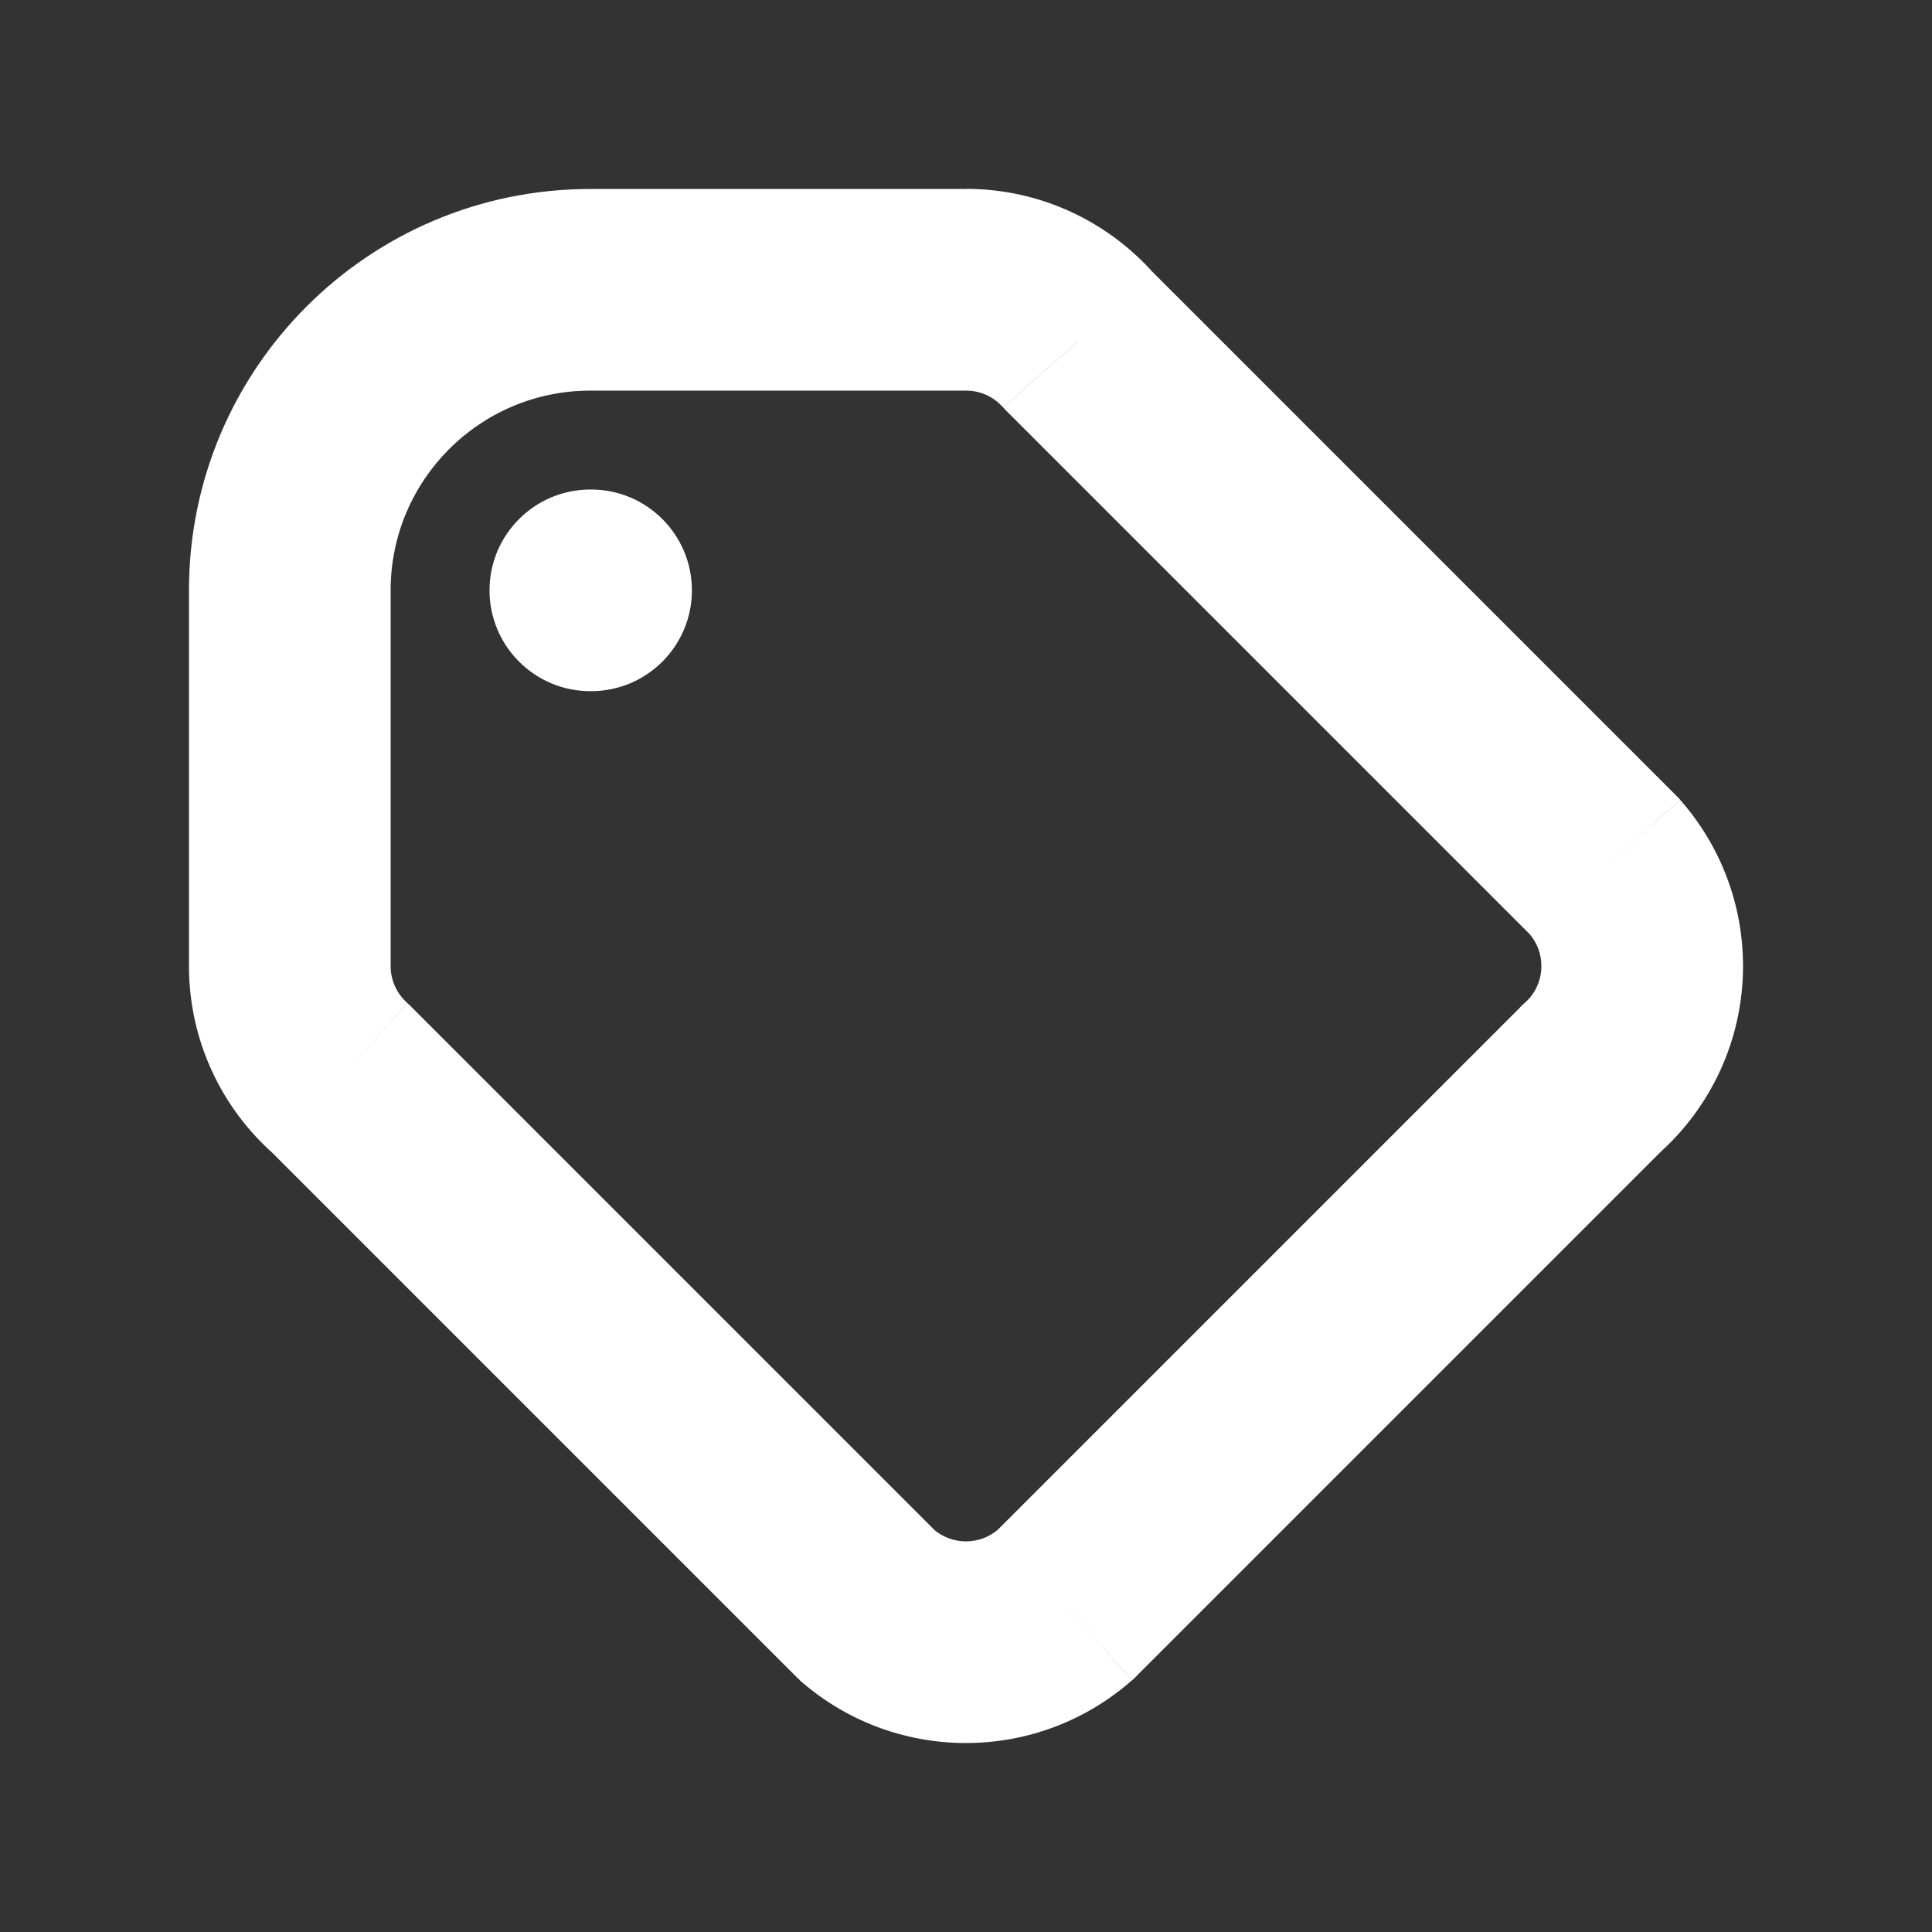
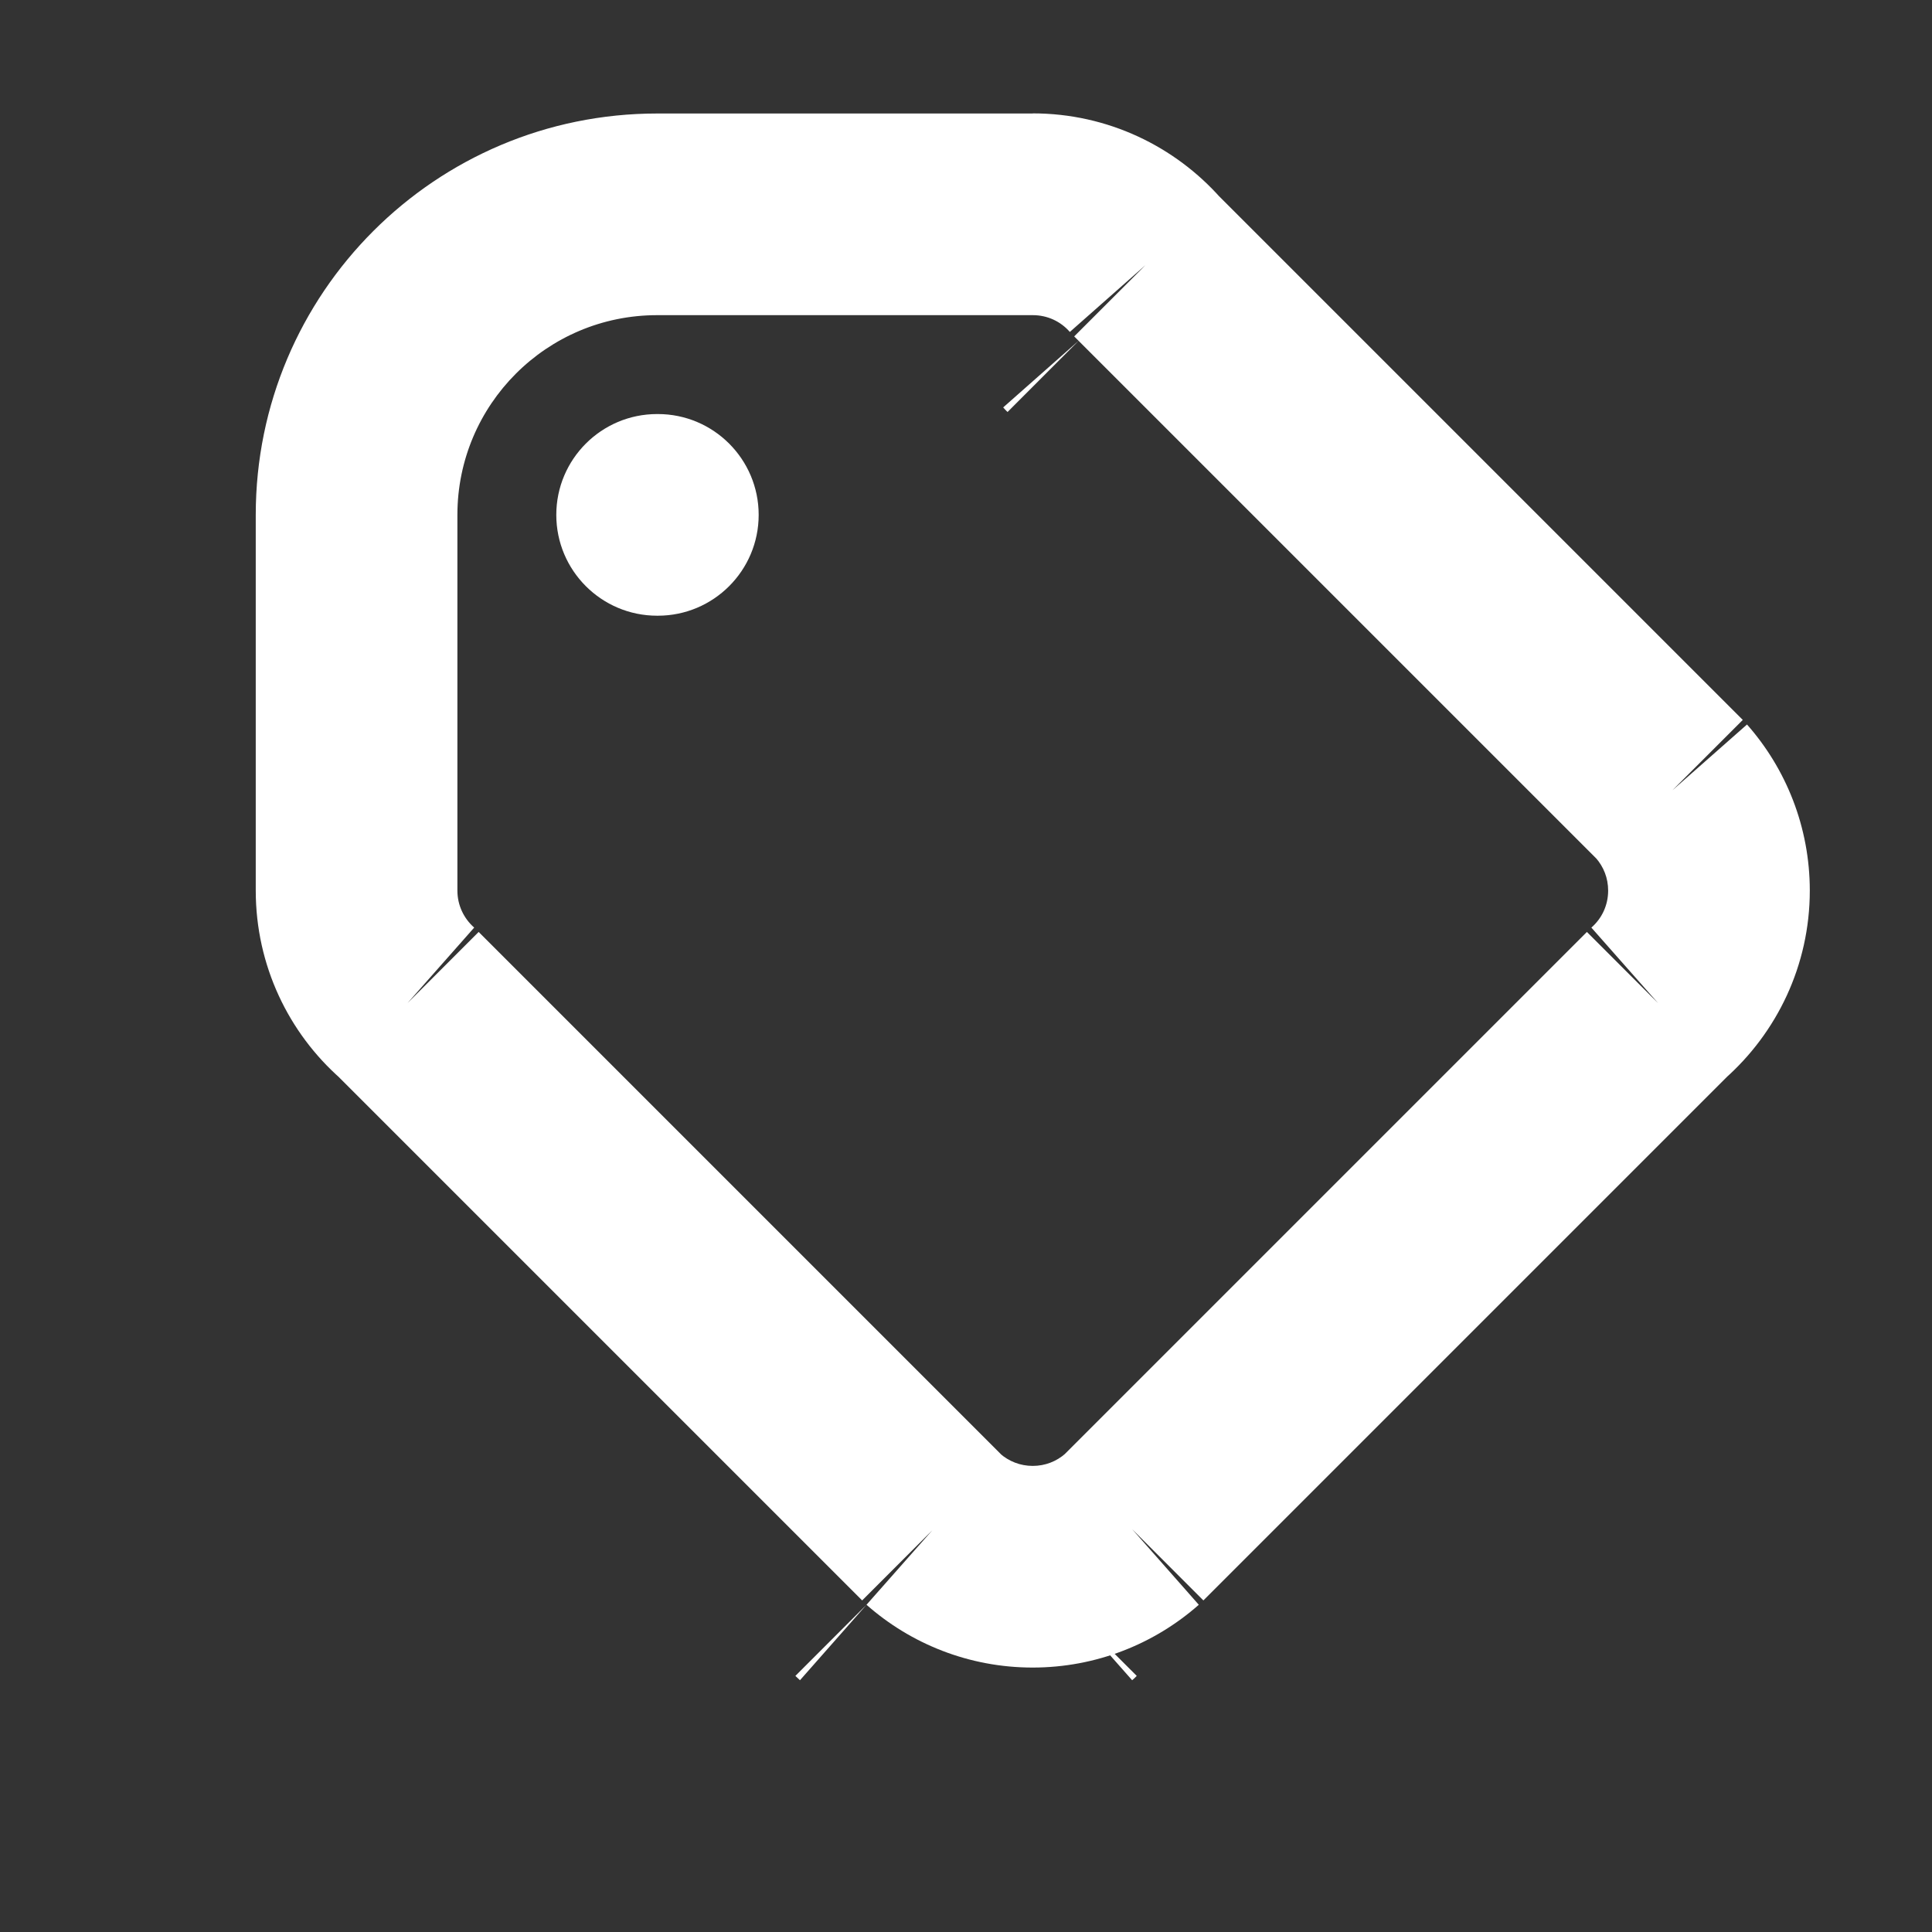
<svg xmlns="http://www.w3.org/2000/svg" width="16" viewBox="0 0 16 16" height="16" fill="none">
  <rect x="0" y="0" width="16" height="16" fill="#333333" stroke="none" />
-   <path fill="#fff" d="m8.934 2.821-.626.553c.011.013.023.026.036.038zm4.245 6.112-.553-.626c-.013.011-.026.023-.038.036zm.11-1.756.626-.553c-.011-.013-.023-.026-.036-.038zm-6.112 6.112-.59.59c.012.012.025.024.038.036zm1.646 0 .553.626c.013-.011.026-.023.038-.036zm-6.002-4.356.59-.59-.018-.018-.019-.017zm2.068-4.879c-.461 0-.835.374-.835.835 0 .461.374.835.835.835zm.006 1.67c.461 0 .835-.374.835-.835 0-.461-.374-.835-.835-.835zm-2.495-.835h.835c0-.913.74-1.654 1.654-1.654v-.835-.835c-1.836 0-3.324 1.488-3.324 3.324zm0 3.111h.835v-3.111h-.835-.835v3.111zm2.489-5.6v.835h3.111v-.835-.835h-3.111zm3.111 0v.835c.122 0 .231.052.307.139l.626-.553.626-.553c-.38-.43-.938-.704-1.559-.704zm5.6 5.6h-.835c0 .122-.052.231-.139.307l.553.626.552.626c.43-.38.704-.938.704-1.559zm-.311-.823-.626.553c.064.073.102.166.102.271h.835.835c0-.527-.197-1.01-.52-1.376zm-5.289 6.423v-.835c-.104 0-.198-.038-.271-.102l-.553.626-.553.626c.366.323.849.52 1.376.52zm.823-.311-.553-.626c-.073.064-.166.102-.271.102v.835.835c.527 0 1.01-.197 1.376-.52zm-6.002-4.356.553-.626c-.086-.076-.139-.185-.139-.307h-.835-.835c0 .621.273 1.18.704 1.559zm6.112-6.112-.59.59 4.356 4.356.591-.59.59-.59-4.356-4.356zm-1.756 10.468.59-.59-4.356-4.356-.59.59-.59.59 4.356 4.356zm6.002-4.356-.59-.59-4.356 4.356.59.59.59.59 4.356-4.356zm-8.29-4.044v.835h.006v-.835-.835h-.006z" />
+   <path fill="#fff" d="m8.934 2.821-.626.553c.011.013.023.026.036.038zm4.245 6.112-.553-.626c-.013.011-.026.023-.038.036zm.11-1.756.626-.553c-.011-.013-.023-.026-.036-.038zm-6.112 6.112-.59.59c.012.012.025.024.038.036zm1.646 0 .553.626c.013-.011.026-.023.038-.036zm-6.002-4.356.59-.59-.018-.018-.019-.017m2.068-4.879c-.461 0-.835.374-.835.835 0 .461.374.835.835.835zm.006 1.67c.461 0 .835-.374.835-.835 0-.461-.374-.835-.835-.835zm-2.495-.835h.835c0-.913.74-1.654 1.654-1.654v-.835-.835c-1.836 0-3.324 1.488-3.324 3.324zm0 3.111h.835v-3.111h-.835-.835v3.111zm2.489-5.6v.835h3.111v-.835-.835h-3.111zm3.111 0v.835c.122 0 .231.052.307.139l.626-.553.626-.553c-.38-.43-.938-.704-1.559-.704zm5.6 5.6h-.835c0 .122-.052.231-.139.307l.553.626.552.626c.43-.38.704-.938.704-1.559zm-.311-.823-.626.553c.064.073.102.166.102.271h.835.835c0-.527-.197-1.01-.52-1.376zm-5.289 6.423v-.835c-.104 0-.198-.038-.271-.102l-.553.626-.553.626c.366.323.849.52 1.376.52zm.823-.311-.553-.626c-.073.064-.166.102-.271.102v.835.835c.527 0 1.01-.197 1.376-.52zm-6.002-4.356.553-.626c-.086-.076-.139-.185-.139-.307h-.835-.835c0 .621.273 1.18.704 1.559zm6.112-6.112-.59.59 4.356 4.356.591-.59.59-.59-4.356-4.356zm-1.756 10.468.59-.59-4.356-4.356-.59.59-.59.59 4.356 4.356zm6.002-4.356-.59-.59-4.356 4.356.59.59.59.59 4.356-4.356zm-8.29-4.044v.835h.006v-.835-.835h-.006z" />
</svg>